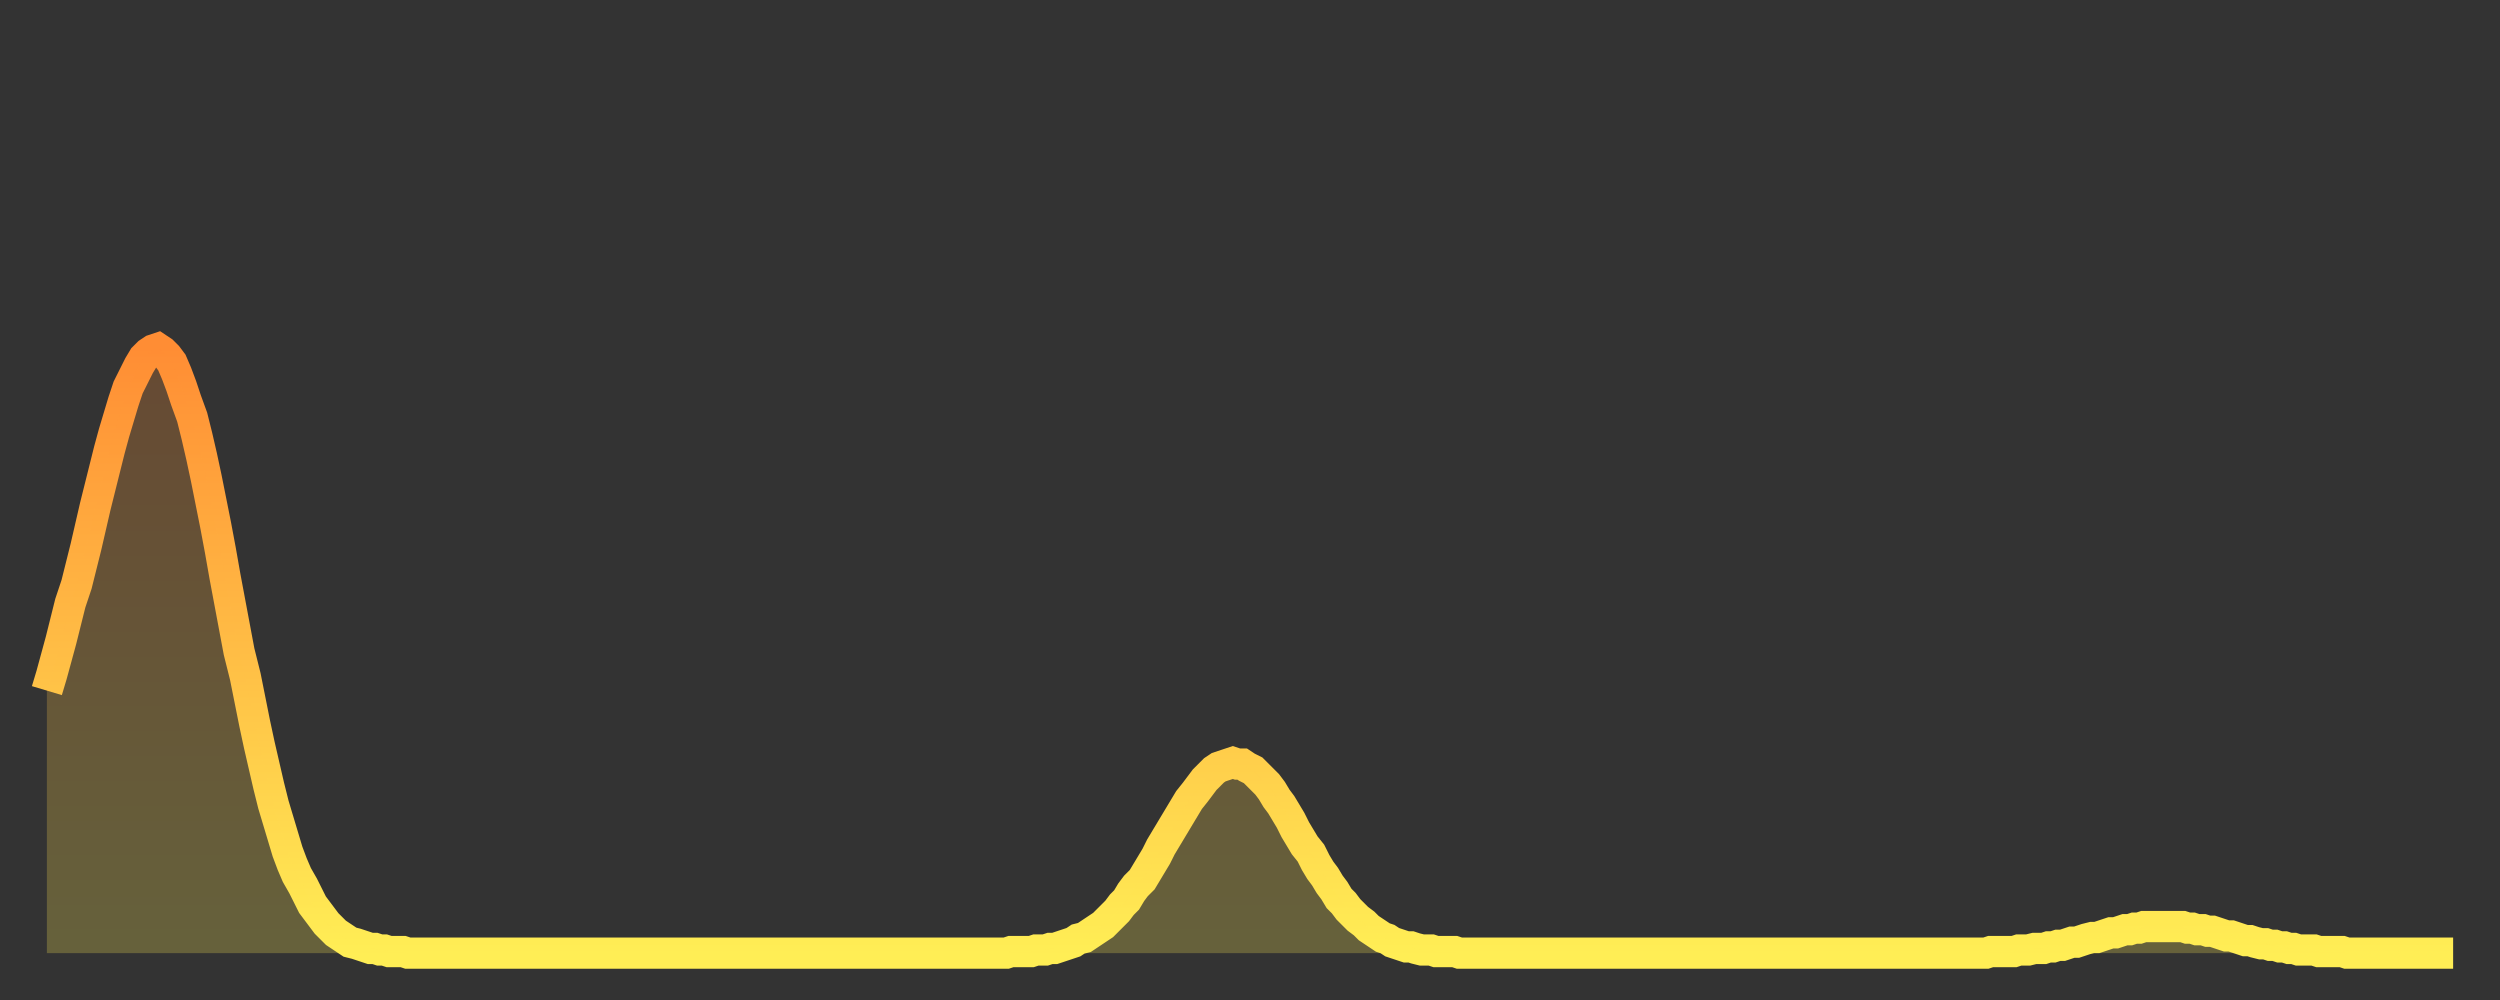
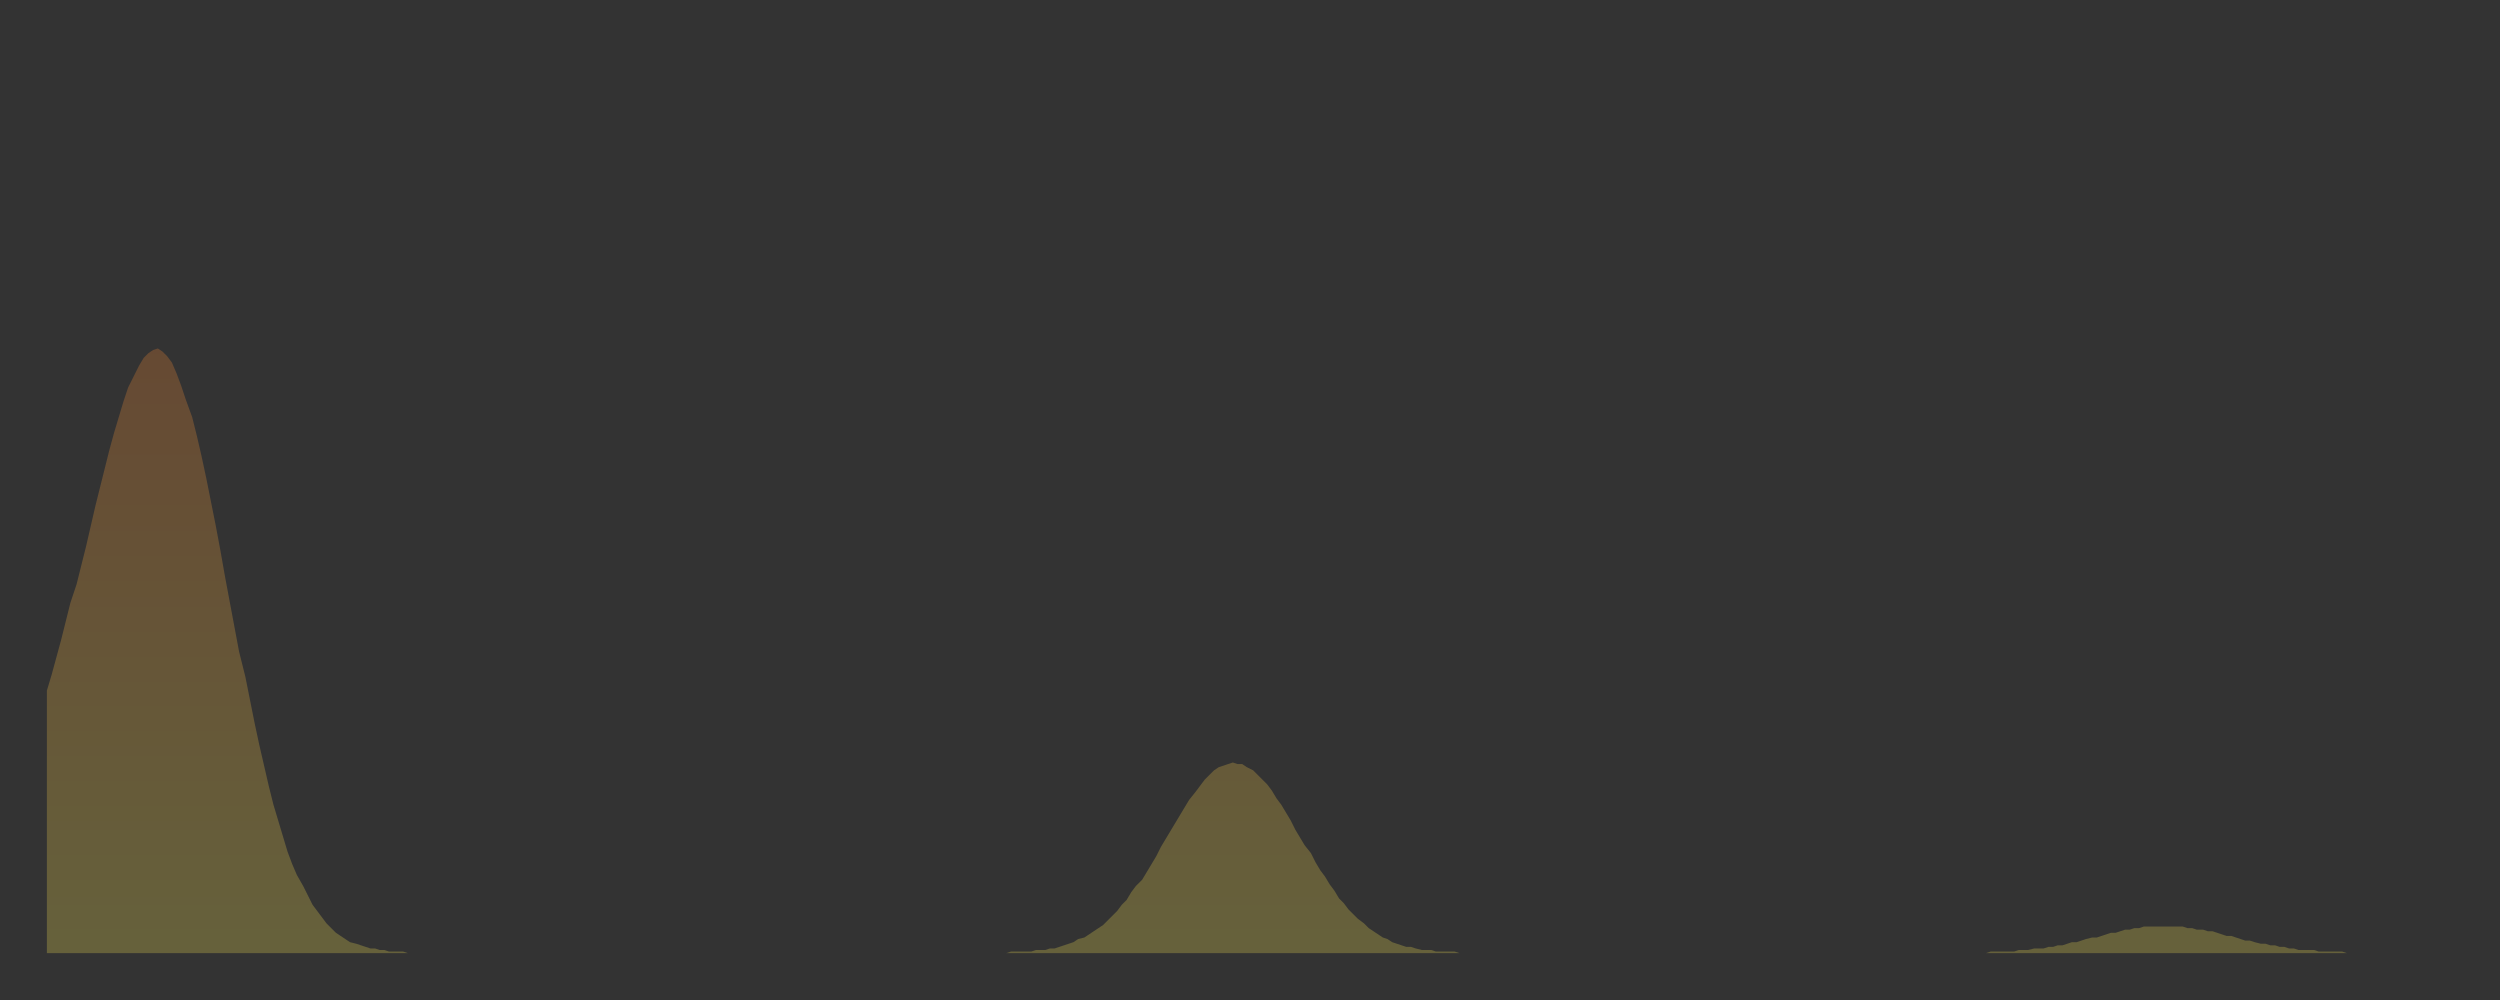
<svg xmlns="http://www.w3.org/2000/svg" baseProfile="full" height="64" version="1.1" width="160">
  <rect width="100%" height="100%" fill="#333333" stroke="none" />
  <defs>
    <linearGradient id="id296176" x1="0" x2="0" y1="0" y2="1">
      <stop offset="0%" stop-color="#ff8d34" />
      <stop offset="50%" stop-color="#ffbd45" />
      <stop offset="100%" stop-color="#ffee55" />
    </linearGradient>
  </defs>
  <g transform="translate(3,3)">
    <g>
-       <path d="M 0.0 41.2 0.3 40.2 0.6 39.1 0.9 38.0 1.2 36.8 1.5 35.6 1.9 34.4 2.2 33.2 2.5 32.0 2.8 30.7 3.1 29.4 3.4 28.2 3.7 27.0 4.0 25.8 4.3 24.7 4.6 23.7 4.9 22.7 5.2 21.8 5.6 21.0 5.9 20.4 6.2 19.9 6.5 19.6 6.8 19.4 7.1 19.3 7.4 19.5 7.7 19.8 8.0 20.2 8.3 20.9 8.6 21.7 8.9 22.6 9.3 23.7 9.6 24.9 9.9 26.2 10.2 27.6 10.5 29.1 10.8 30.6 11.1 32.2 11.4 33.9 11.7 35.5 12.0 37.1 12.3 38.7 12.7 40.3 13.0 41.8 13.3 43.3 13.6 44.7 13.9 46.0 14.2 47.3 14.5 48.5 14.8 49.5 15.1 50.5 15.4 51.5 15.7 52.3 16.0 53.0 16.4 53.7 16.7 54.3 17.0 54.9 17.3 55.3 17.6 55.7 17.9 56.1 18.2 56.4 18.5 56.7 18.8 56.9 19.1 57.1 19.4 57.3 19.8 57.4 20.1 57.5 20.4 57.6 20.7 57.7 21.0 57.7 21.3 57.8 21.6 57.8 21.9 57.9 22.2 57.9 22.5 57.9 22.8 57.9 23.1 58.0 23.5 58.0 23.8 58.0 24.1 58.0 24.4 58.0 24.7 58.0 25.0 58.0 25.3 58.0 25.6 58.0 25.9 58.0 26.2 58.0 26.5 58.0 26.8 58.0 27.2 58.0 27.5 58.0 27.8 58.0 28.1 58.0 28.4 58.0 28.7 58.0 29.0 58.0 29.3 58.0 29.6 58.0 29.9 58.0 30.2 58.0 30.6 58.0 30.9 58.0 31.2 58.0 31.5 58.0 31.8 58.0 32.1 58.0 32.4 58.0 32.7 58.0 33.0 58.0 33.3 58.0 33.6 58.0 33.9 58.0 34.3 58.0 34.6 58.0 34.9 58.0 35.2 58.0 35.5 58.0 35.8 58.0 36.1 58.0 36.4 58.0 36.7 58.0 37.0 58.0 37.3 58.0 37.7 58.0 38.0 58.0 38.3 58.0 38.6 58.0 38.9 58.0 39.2 58.0 39.5 58.0 39.8 58.0 40.1 58.0 40.4 58.0 40.7 58.0 41.0 58.0 41.4 58.0 41.7 58.0 42.0 58.0 42.3 58.0 42.6 58.0 42.9 58.0 43.2 58.0 43.5 58.0 43.8 58.0 44.1 58.0 44.4 58.0 44.7 58.0 45.1 58.0 45.4 58.0 45.7 58.0 46.0 58.0 46.3 58.0 46.6 58.0 46.9 58.0 47.2 58.0 47.5 58.0 47.8 58.0 48.1 58.0 48.5 58.0 48.8 58.0 49.1 58.0 49.4 58.0 49.7 58.0 50.0 58.0 50.3 58.0 50.6 58.0 50.9 58.0 51.2 58.0 51.5 58.0 51.8 58.0 52.2 58.0 52.5 58.0 52.8 58.0 53.1 58.0 53.4 58.0 53.7 58.0 54.0 58.0 54.3 58.0 54.6 58.0 54.9 58.0 55.2 58.0 55.6 58.0 55.9 58.0 56.2 58.0 56.5 58.0 56.8 58.0 57.1 58.0 57.4 58.0 57.7 58.0 58.0 58.0 58.3 58.0 58.6 58.0 58.9 58.0 59.3 58.0 59.6 58.0 59.9 58.0 60.2 58.0 60.5 58.0 60.8 58.0 61.1 58.0 61.4 58.0 61.7 57.9 62.0 57.9 62.3 57.9 62.6 57.9 63.0 57.9 63.3 57.8 63.6 57.8 63.9 57.8 64.2 57.7 64.5 57.7 64.8 57.6 65.1 57.5 65.4 57.4 65.7 57.3 66.0 57.1 66.4 57.0 66.7 56.8 67.0 56.6 67.3 56.4 67.6 56.2 67.9 55.9 68.2 55.6 68.5 55.3 68.8 54.9 69.1 54.6 69.4 54.1 69.7 53.7 70.1 53.3 70.4 52.8 70.7 52.3 71.0 51.8 71.3 51.2 71.6 50.7 71.9 50.2 72.2 49.7 72.5 49.2 72.8 48.7 73.1 48.2 73.5 47.7 73.8 47.3 74.1 46.9 74.4 46.6 74.7 46.3 75.0 46.1 75.3 46.0 75.6 45.9 75.9 45.8 76.2 45.9 76.5 45.9 76.8 46.1 77.2 46.3 77.5 46.6 77.8 46.9 78.1 47.2 78.4 47.6 78.7 48.1 79.0 48.5 79.3 49.0 79.6 49.5 79.9 50.1 80.2 50.6 80.5 51.1 80.9 51.6 81.2 52.2 81.5 52.7 81.8 53.1 82.1 53.6 82.4 54.0 82.7 54.5 83.0 54.8 83.3 55.2 83.6 55.5 83.9 55.8 84.3 56.1 84.6 56.4 84.9 56.6 85.2 56.8 85.5 57.0 85.8 57.1 86.1 57.3 86.4 57.4 86.7 57.5 87.0 57.6 87.3 57.6 87.6 57.7 88.0 57.8 88.3 57.8 88.6 57.8 88.9 57.9 89.2 57.9 89.5 57.9 89.8 57.9 90.1 57.9 90.4 58.0 90.7 58.0 91.0 58.0 91.4 58.0 91.7 58.0 92.0 58.0 92.3 58.0 92.6 58.0 92.9 58.0 93.2 58.0 93.5 58.0 93.8 58.0 94.1 58.0 94.4 58.0 94.7 58.0 95.1 58.0 95.4 58.0 95.7 58.0 96.0 58.0 96.3 58.0 96.6 58.0 96.9 58.0 97.2 58.0 97.5 58.0 97.8 58.0 98.1 58.0 98.4 58.0 98.8 58.0 99.1 58.0 99.4 58.0 99.7 58.0 100.0 58.0 100.3 58.0 100.6 58.0 100.9 58.0 101.2 58.0 101.5 58.0 101.8 58.0 102.2 58.0 102.5 58.0 102.8 58.0 103.1 58.0 103.4 58.0 103.7 58.0 104.0 58.0 104.3 58.0 104.6 58.0 104.9 58.0 105.2 58.0 105.5 58.0 105.9 58.0 106.2 58.0 106.5 58.0 106.8 58.0 107.1 58.0 107.4 58.0 107.7 58.0 108.0 58.0 108.3 58.0 108.6 58.0 108.9 58.0 109.3 58.0 109.6 58.0 109.9 58.0 110.2 58.0 110.5 58.0 110.8 58.0 111.1 58.0 111.4 58.0 111.7 58.0 112.0 58.0 112.3 58.0 112.6 58.0 113.0 58.0 113.3 58.0 113.6 58.0 113.9 58.0 114.2 58.0 114.5 58.0 114.8 58.0 115.1 58.0 115.4 58.0 115.7 58.0 116.0 58.0 116.3 58.0 116.7 58.0 117.0 58.0 117.3 58.0 117.6 58.0 117.9 58.0 118.2 58.0 118.5 58.0 118.8 58.0 119.1 58.0 119.4 58.0 119.7 58.0 120.1 58.0 120.4 58.0 120.7 58.0 121.0 58.0 121.3 58.0 121.6 58.0 121.9 58.0 122.2 58.0 122.5 58.0 122.8 58.0 123.1 58.0 123.4 58.0 123.8 58.0 124.1 58.0 124.4 57.9 124.7 57.9 125.0 57.9 125.3 57.9 125.6 57.9 125.9 57.9 126.2 57.8 126.5 57.8 126.8 57.8 127.2 57.7 127.5 57.7 127.8 57.7 128.1 57.6 128.4 57.6 128.7 57.5 129.0 57.5 129.3 57.4 129.6 57.3 129.9 57.3 130.2 57.2 130.5 57.1 130.9 57.0 131.2 57.0 131.5 56.9 131.8 56.8 132.1 56.7 132.4 56.7 132.7 56.6 133.0 56.5 133.3 56.5 133.6 56.4 133.9 56.4 134.2 56.3 134.6 56.3 134.9 56.3 135.2 56.3 135.5 56.3 135.8 56.3 136.1 56.3 136.4 56.3 136.7 56.3 137.0 56.4 137.3 56.4 137.6 56.5 138.0 56.5 138.3 56.6 138.6 56.6 138.9 56.7 139.2 56.8 139.5 56.9 139.8 56.9 140.1 57.0 140.4 57.1 140.7 57.2 141.0 57.2 141.3 57.3 141.7 57.4 142.0 57.4 142.3 57.5 142.6 57.5 142.9 57.6 143.2 57.6 143.5 57.7 143.8 57.7 144.1 57.8 144.4 57.8 144.7 57.8 145.1 57.8 145.4 57.9 145.7 57.9 146.0 57.9 146.3 57.9 146.6 57.9 146.9 57.9 147.2 58.0 147.5 58.0 147.8 58.0 148.1 58.0 148.4 58.0 148.8 58.0 149.1 58.0 149.4 58.0 149.7 58.0 150.0 58.0 150.3 58.0 150.6 58.0 150.9 58.0 151.2 58.0 151.5 58.0 151.8 58.0 152.1 58.0 152.5 58.0 152.8 58.0 153.1 58.0 153.4 58.0 153.7 58.0 154.0 58.0" fill="none" id="graph-curve" opacity="1" stroke="url(#id296176)" stroke-width="2" />
      <path d="M 0 58 L 0.0 41.2 0.3 40.2 0.6 39.1 0.9 38.0 1.2 36.8 1.5 35.6 1.9 34.4 2.2 33.2 2.5 32.0 2.8 30.7 3.1 29.4 3.4 28.2 3.7 27.0 4.0 25.8 4.3 24.7 4.6 23.7 4.9 22.7 5.2 21.8 5.6 21.0 5.9 20.4 6.2 19.9 6.5 19.6 6.8 19.4 7.1 19.3 7.4 19.5 7.7 19.8 8.0 20.2 8.3 20.9 8.6 21.7 8.9 22.6 9.3 23.7 9.6 24.9 9.9 26.2 10.2 27.6 10.5 29.1 10.8 30.6 11.1 32.2 11.4 33.9 11.7 35.5 12.0 37.1 12.3 38.7 12.7 40.3 13.0 41.8 13.3 43.3 13.6 44.7 13.9 46.0 14.2 47.3 14.5 48.5 14.8 49.5 15.1 50.5 15.4 51.5 15.7 52.3 16.0 53.0 16.4 53.7 16.7 54.3 17.0 54.9 17.3 55.3 17.6 55.7 17.9 56.1 18.2 56.4 18.5 56.7 18.8 56.9 19.1 57.1 19.4 57.3 19.8 57.4 20.1 57.5 20.4 57.6 20.7 57.7 21.0 57.7 21.3 57.8 21.6 57.8 21.9 57.9 22.2 57.9 22.5 57.9 22.8 57.9 23.1 58.0 23.5 58.0 23.8 58.0 24.1 58.0 24.4 58.0 24.7 58.0 25.0 58.0 25.3 58.0 25.6 58.0 25.9 58.0 26.2 58.0 26.5 58.0 26.8 58.0 27.2 58.0 27.5 58.0 27.8 58.0 28.1 58.0 28.4 58.0 28.7 58.0 29.0 58.0 29.3 58.0 29.6 58.0 29.9 58.0 30.2 58.0 30.6 58.0 30.9 58.0 31.2 58.0 31.5 58.0 31.8 58.0 32.1 58.0 32.4 58.0 32.7 58.0 33.0 58.0 33.3 58.0 33.6 58.0 33.9 58.0 34.3 58.0 34.6 58.0 34.9 58.0 35.2 58.0 35.5 58.0 35.8 58.0 36.1 58.0 36.4 58.0 36.7 58.0 37.0 58.0 37.3 58.0 37.7 58.0 38.0 58.0 38.3 58.0 38.6 58.0 38.9 58.0 39.2 58.0 39.5 58.0 39.8 58.0 40.1 58.0 40.4 58.0 40.7 58.0 41.0 58.0 41.4 58.0 41.7 58.0 42.0 58.0 42.3 58.0 42.6 58.0 42.9 58.0 43.2 58.0 43.5 58.0 43.8 58.0 44.1 58.0 44.4 58.0 44.7 58.0 45.1 58.0 45.4 58.0 45.7 58.0 46.0 58.0 46.3 58.0 46.6 58.0 46.9 58.0 47.2 58.0 47.5 58.0 47.8 58.0 48.1 58.0 48.5 58.0 48.8 58.0 49.1 58.0 49.4 58.0 49.7 58.0 50.0 58.0 50.3 58.0 50.6 58.0 50.9 58.0 51.2 58.0 51.5 58.0 51.8 58.0 52.2 58.0 52.5 58.0 52.8 58.0 53.1 58.0 53.4 58.0 53.7 58.0 54.0 58.0 54.3 58.0 54.6 58.0 54.9 58.0 55.2 58.0 55.6 58.0 55.9 58.0 56.2 58.0 56.5 58.0 56.8 58.0 57.1 58.0 57.4 58.0 57.7 58.0 58.0 58.0 58.3 58.0 58.6 58.0 58.9 58.0 59.3 58.0 59.6 58.0 59.9 58.0 60.2 58.0 60.5 58.0 60.8 58.0 61.1 58.0 61.4 58.0 61.7 57.9 62.0 57.9 62.3 57.9 62.6 57.9 63.0 57.9 63.3 57.8 63.6 57.8 63.9 57.8 64.2 57.7 64.5 57.7 64.8 57.6 65.1 57.5 65.4 57.4 65.7 57.3 66.0 57.1 66.4 57.0 66.7 56.8 67.0 56.6 67.3 56.4 67.6 56.2 67.9 55.9 68.2 55.6 68.5 55.3 68.8 54.9 69.1 54.6 69.4 54.1 69.7 53.7 70.1 53.3 70.4 52.8 70.7 52.3 71.0 51.8 71.3 51.2 71.6 50.7 71.9 50.2 72.2 49.7 72.5 49.2 72.8 48.7 73.1 48.2 73.5 47.7 73.8 47.3 74.1 46.9 74.4 46.6 74.7 46.3 75.0 46.1 75.3 46.0 75.6 45.9 75.9 45.8 76.2 45.9 76.5 45.9 76.8 46.1 77.2 46.3 77.5 46.6 77.8 46.9 78.1 47.2 78.4 47.6 78.7 48.1 79.0 48.5 79.3 49.0 79.6 49.5 79.9 50.1 80.2 50.6 80.5 51.1 80.9 51.6 81.2 52.2 81.5 52.7 81.8 53.1 82.1 53.6 82.4 54.0 82.7 54.5 83.0 54.8 83.3 55.2 83.6 55.5 83.9 55.8 84.3 56.1 84.6 56.4 84.9 56.6 85.2 56.8 85.5 57.0 85.8 57.1 86.1 57.3 86.4 57.4 86.7 57.5 87.0 57.6 87.3 57.6 87.6 57.7 88.0 57.8 88.3 57.8 88.6 57.8 88.9 57.9 89.2 57.9 89.5 57.9 89.8 57.9 90.1 57.9 90.4 58.0 90.7 58.0 91.0 58.0 91.4 58.0 91.7 58.0 92.0 58.0 92.3 58.0 92.6 58.0 92.9 58.0 93.2 58.0 93.5 58.0 93.8 58.0 94.1 58.0 94.4 58.0 94.7 58.0 95.1 58.0 95.4 58.0 95.7 58.0 96.0 58.0 96.3 58.0 96.6 58.0 96.9 58.0 97.2 58.0 97.5 58.0 97.8 58.0 98.1 58.0 98.4 58.0 98.8 58.0 99.1 58.0 99.4 58.0 99.7 58.0 100.0 58.0 100.3 58.0 100.6 58.0 100.9 58.0 101.2 58.0 101.5 58.0 101.8 58.0 102.2 58.0 102.5 58.0 102.8 58.0 103.1 58.0 103.4 58.0 103.7 58.0 104.0 58.0 104.3 58.0 104.6 58.0 104.9 58.0 105.2 58.0 105.5 58.0 105.9 58.0 106.2 58.0 106.5 58.0 106.8 58.0 107.1 58.0 107.4 58.0 107.7 58.0 108.0 58.0 108.3 58.0 108.6 58.0 108.9 58.0 109.3 58.0 109.6 58.0 109.9 58.0 110.2 58.0 110.5 58.0 110.8 58.0 111.1 58.0 111.4 58.0 111.7 58.0 112.0 58.0 112.3 58.0 112.6 58.0 113.0 58.0 113.3 58.0 113.6 58.0 113.9 58.0 114.2 58.0 114.5 58.0 114.8 58.0 115.1 58.0 115.4 58.0 115.7 58.0 116.0 58.0 116.3 58.0 116.7 58.0 117.0 58.0 117.3 58.0 117.6 58.0 117.9 58.0 118.2 58.0 118.5 58.0 118.8 58.0 119.1 58.0 119.4 58.0 119.7 58.0 120.1 58.0 120.4 58.0 120.7 58.0 121.0 58.0 121.3 58.0 121.6 58.0 121.9 58.0 122.2 58.0 122.5 58.0 122.8 58.0 123.1 58.0 123.4 58.0 123.8 58.0 124.1 58.0 124.4 57.9 124.7 57.9 125.0 57.9 125.3 57.9 125.6 57.9 125.9 57.9 126.2 57.8 126.5 57.8 126.8 57.8 127.2 57.7 127.5 57.7 127.8 57.7 128.1 57.6 128.4 57.6 128.7 57.5 129.0 57.5 129.3 57.4 129.6 57.3 129.9 57.3 130.2 57.2 130.5 57.1 130.9 57.0 131.2 57.0 131.5 56.9 131.8 56.8 132.1 56.7 132.4 56.7 132.7 56.6 133.0 56.5 133.3 56.5 133.6 56.4 133.9 56.4 134.2 56.3 134.6 56.3 134.9 56.3 135.2 56.3 135.5 56.3 135.8 56.3 136.1 56.3 136.4 56.3 136.7 56.3 137.0 56.4 137.3 56.4 137.6 56.5 138.0 56.5 138.3 56.6 138.6 56.6 138.9 56.7 139.2 56.8 139.5 56.9 139.8 56.9 140.1 57.0 140.4 57.1 140.7 57.2 141.0 57.2 141.3 57.3 141.7 57.4 142.0 57.4 142.3 57.5 142.6 57.5 142.9 57.6 143.2 57.6 143.5 57.7 143.8 57.7 144.1 57.8 144.4 57.8 144.7 57.8 145.1 57.8 145.4 57.9 145.7 57.9 146.0 57.9 146.3 57.9 146.6 57.9 146.9 57.9 147.2 58.0 147.5 58.0 147.8 58.0 148.1 58.0 148.4 58.0 148.8 58.0 149.1 58.0 149.4 58.0 149.7 58.0 150.0 58.0 150.3 58.0 150.6 58.0 150.9 58.0 151.2 58.0 151.5 58.0 151.8 58.0 152.1 58.0 152.5 58.0 152.8 58.0 153.1 58.0 153.4 58.0 153.7 58.0 154.0 58.0 154 58" fill="url(#id296176)" fill-opacity=".25" id="graph-shadow" />
    </g>
  </g>
</svg>